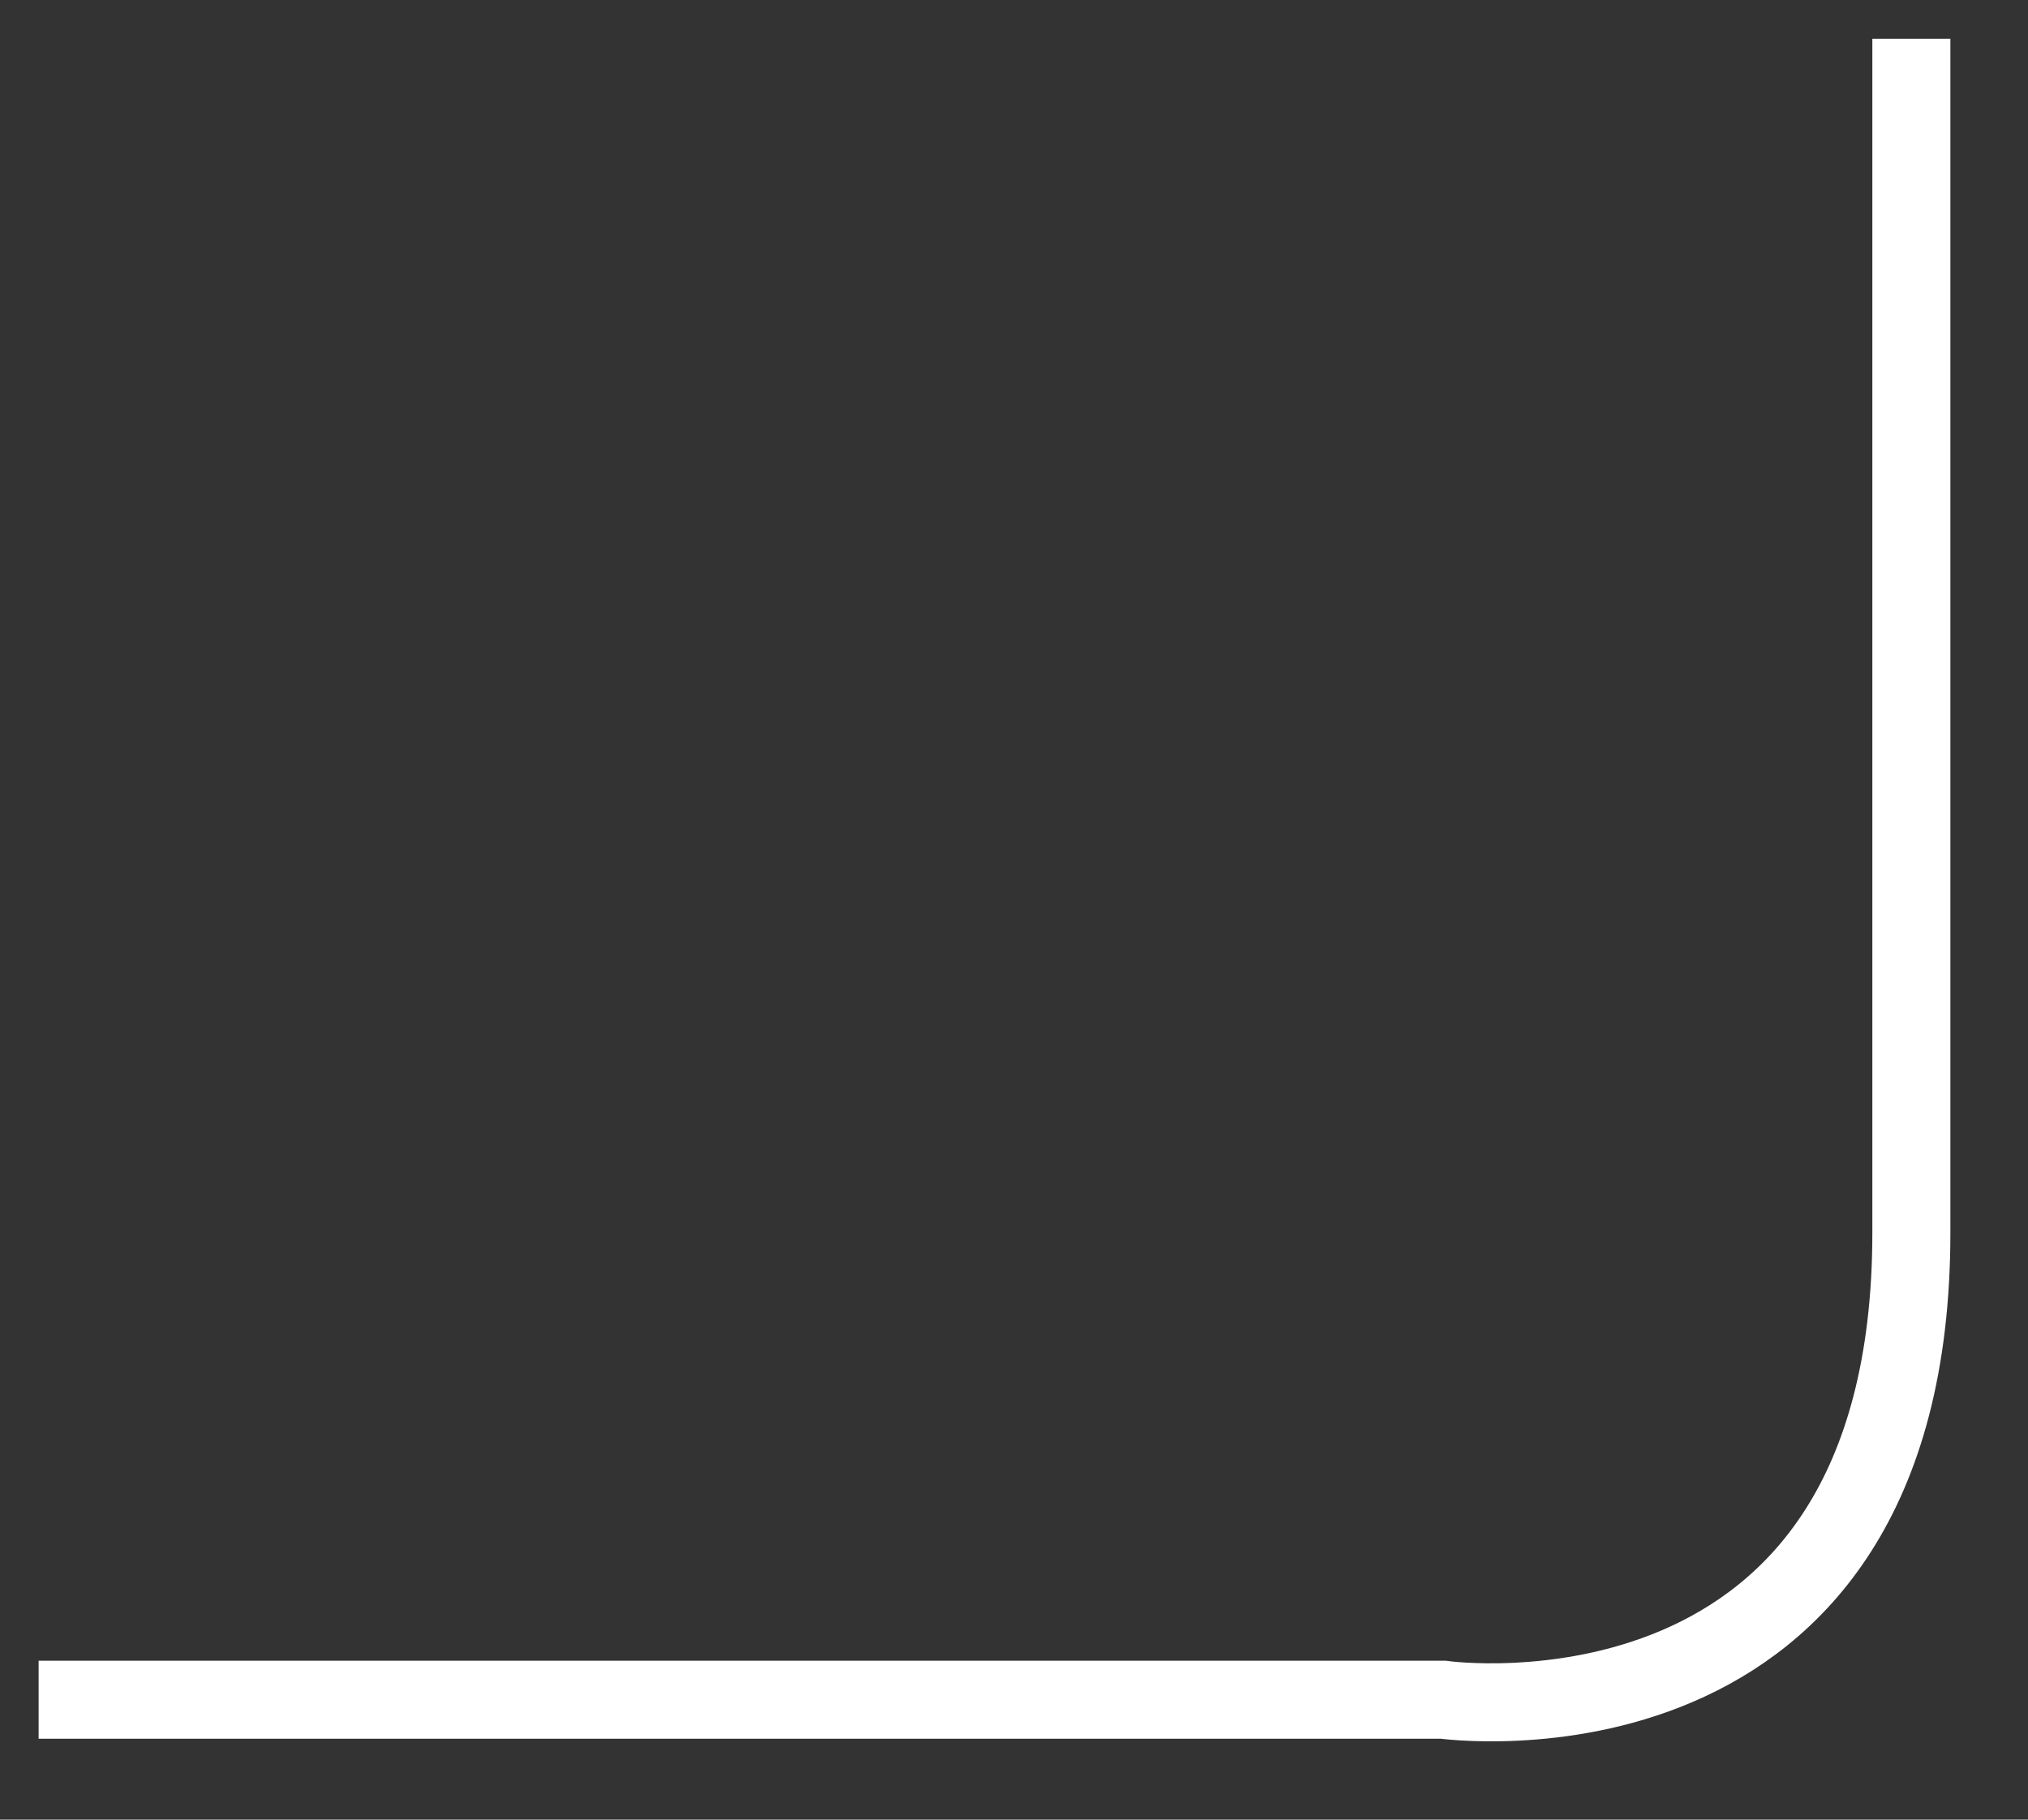
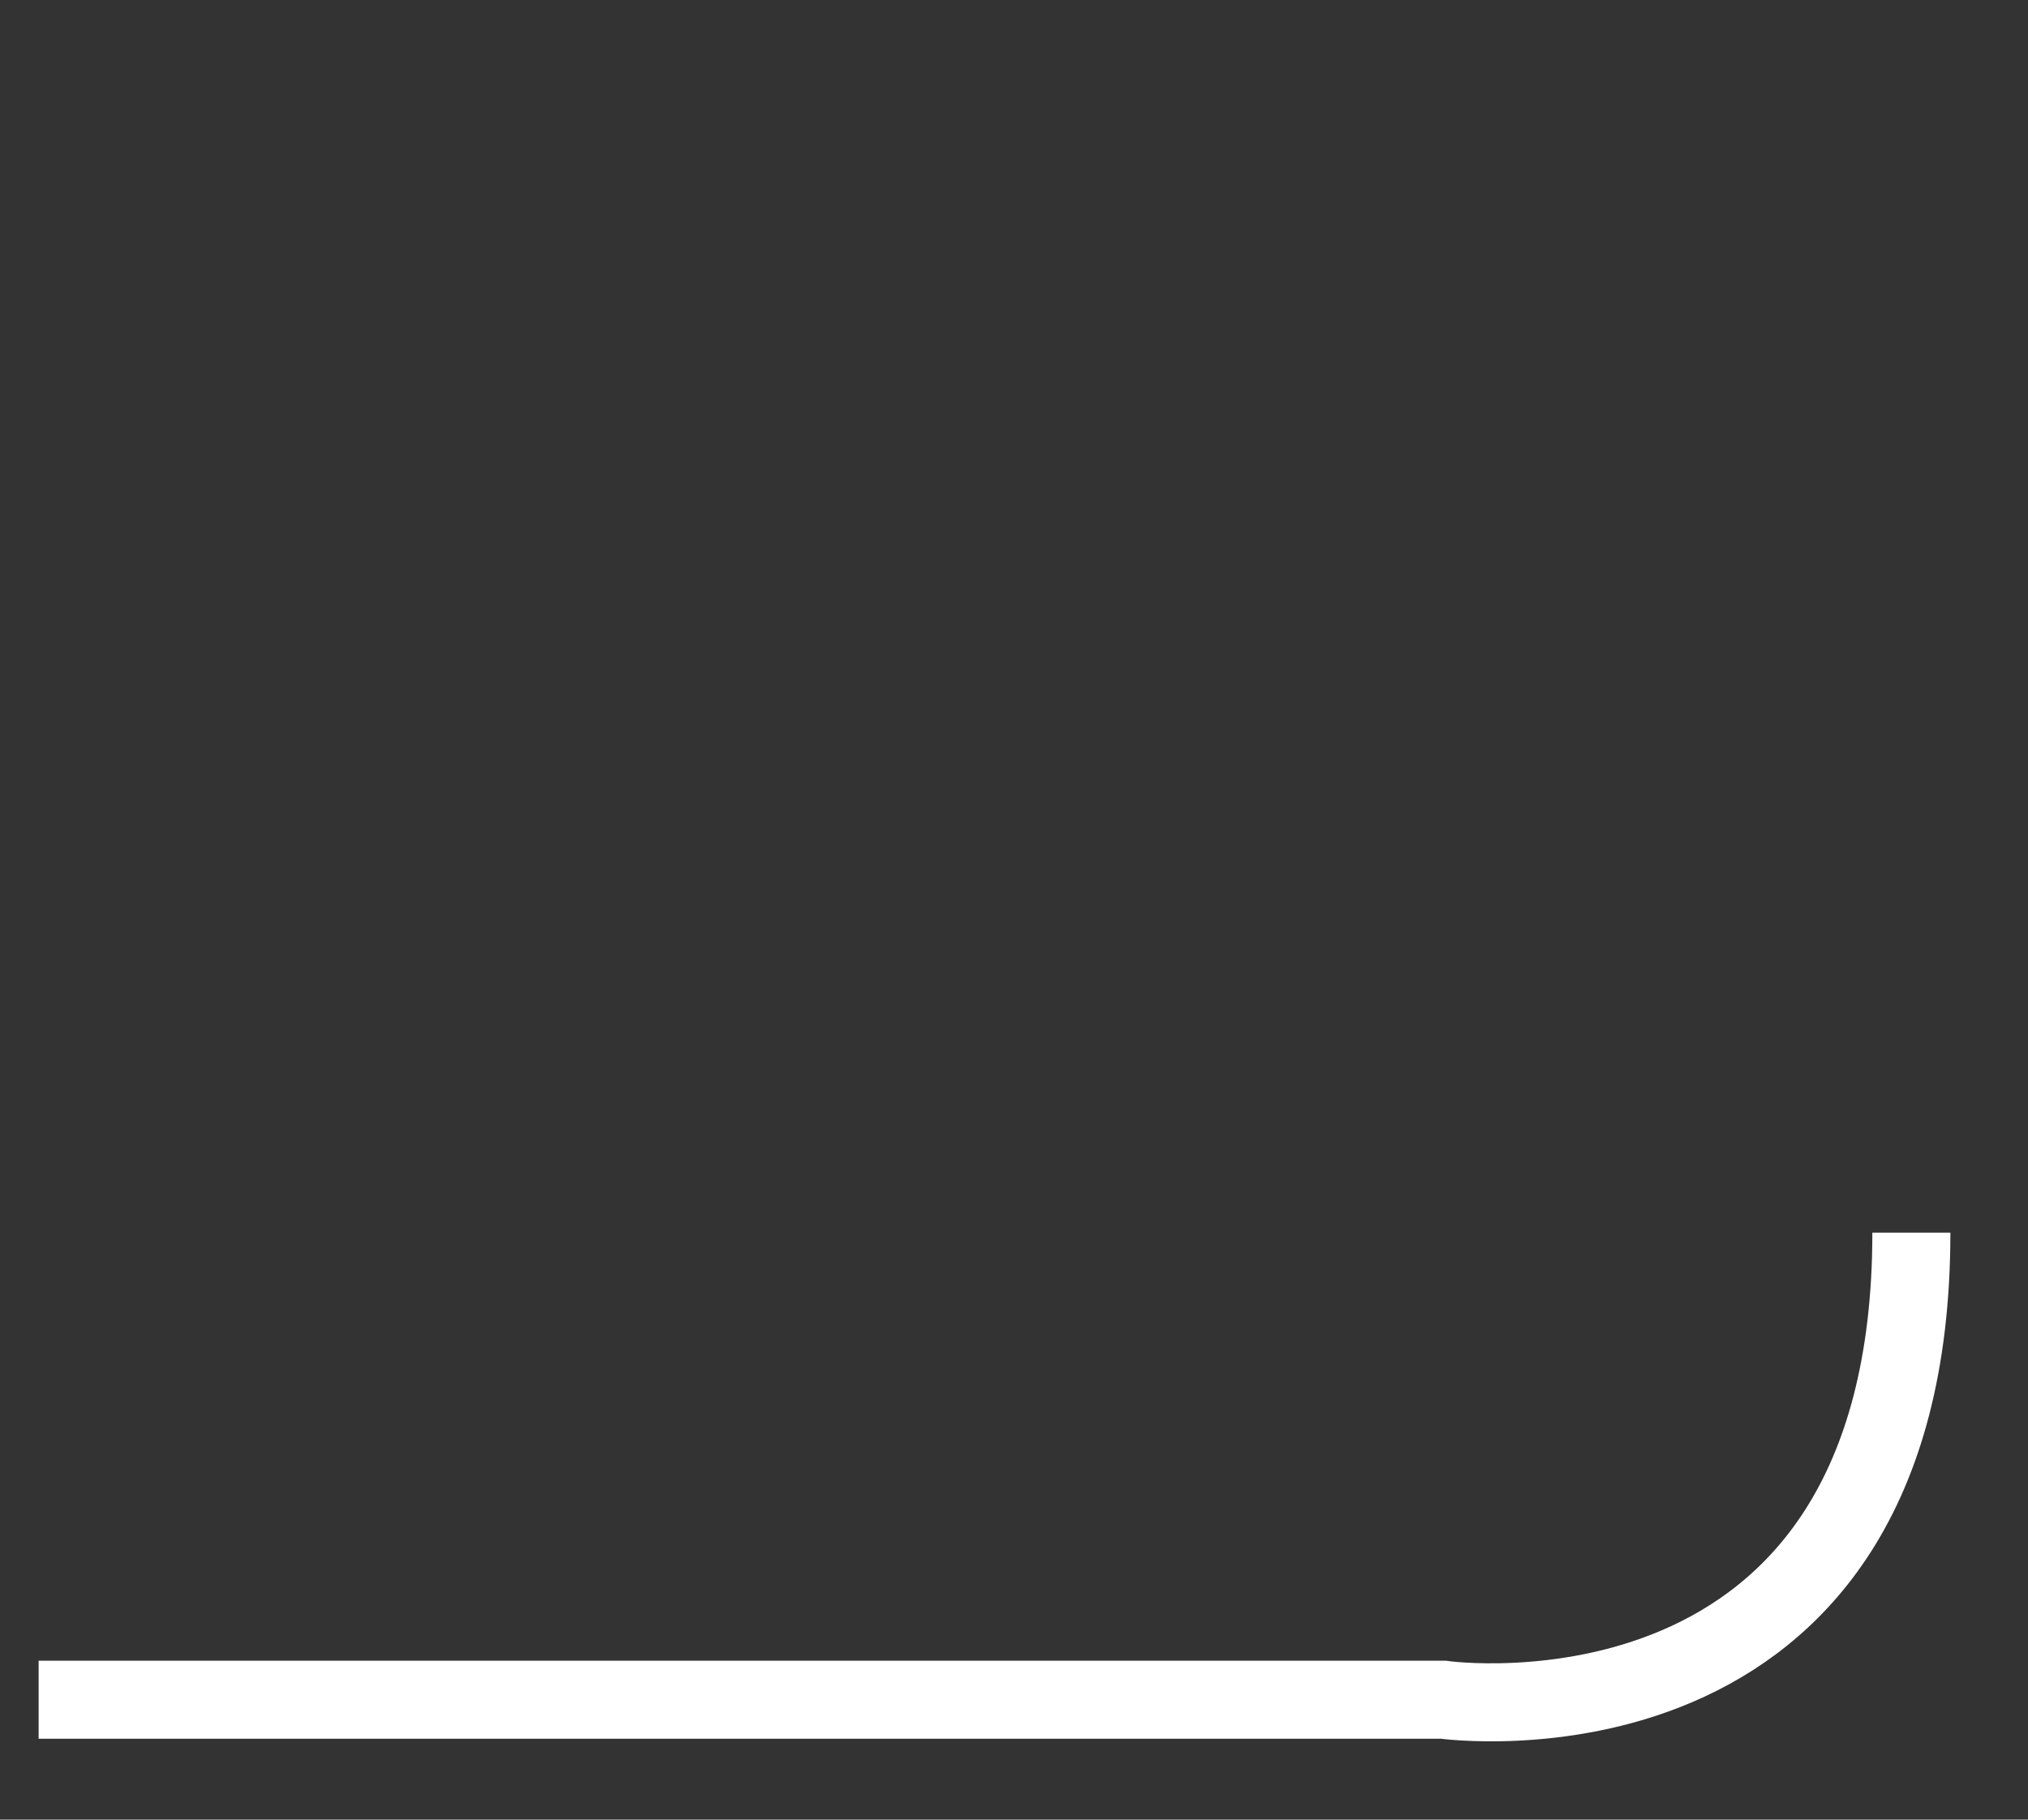
<svg xmlns="http://www.w3.org/2000/svg" width="77.969" height="69.97" viewBox="0 0 77.969 69.97">
  <rect x="0" y="0" width="77.969" height="69.97" fill="#333333" stroke="none" />
  <defs>
    <style>
      .cls-1 {
        fill: none;
        stroke: #fff;
        stroke-width: 3px;
        fill-rule: evenodd;
      }
    </style>
  </defs>
-   <path id="map_location__04" class="cls-1" d="M690.016,1112.89h54s18,2.54,18-17.96v-45.91" transform="translate(-688.531 -1047.53)" />
+   <path id="map_location__04" class="cls-1" d="M690.016,1112.89h54s18,2.54,18-17.96" transform="translate(-688.531 -1047.53)" />
</svg>